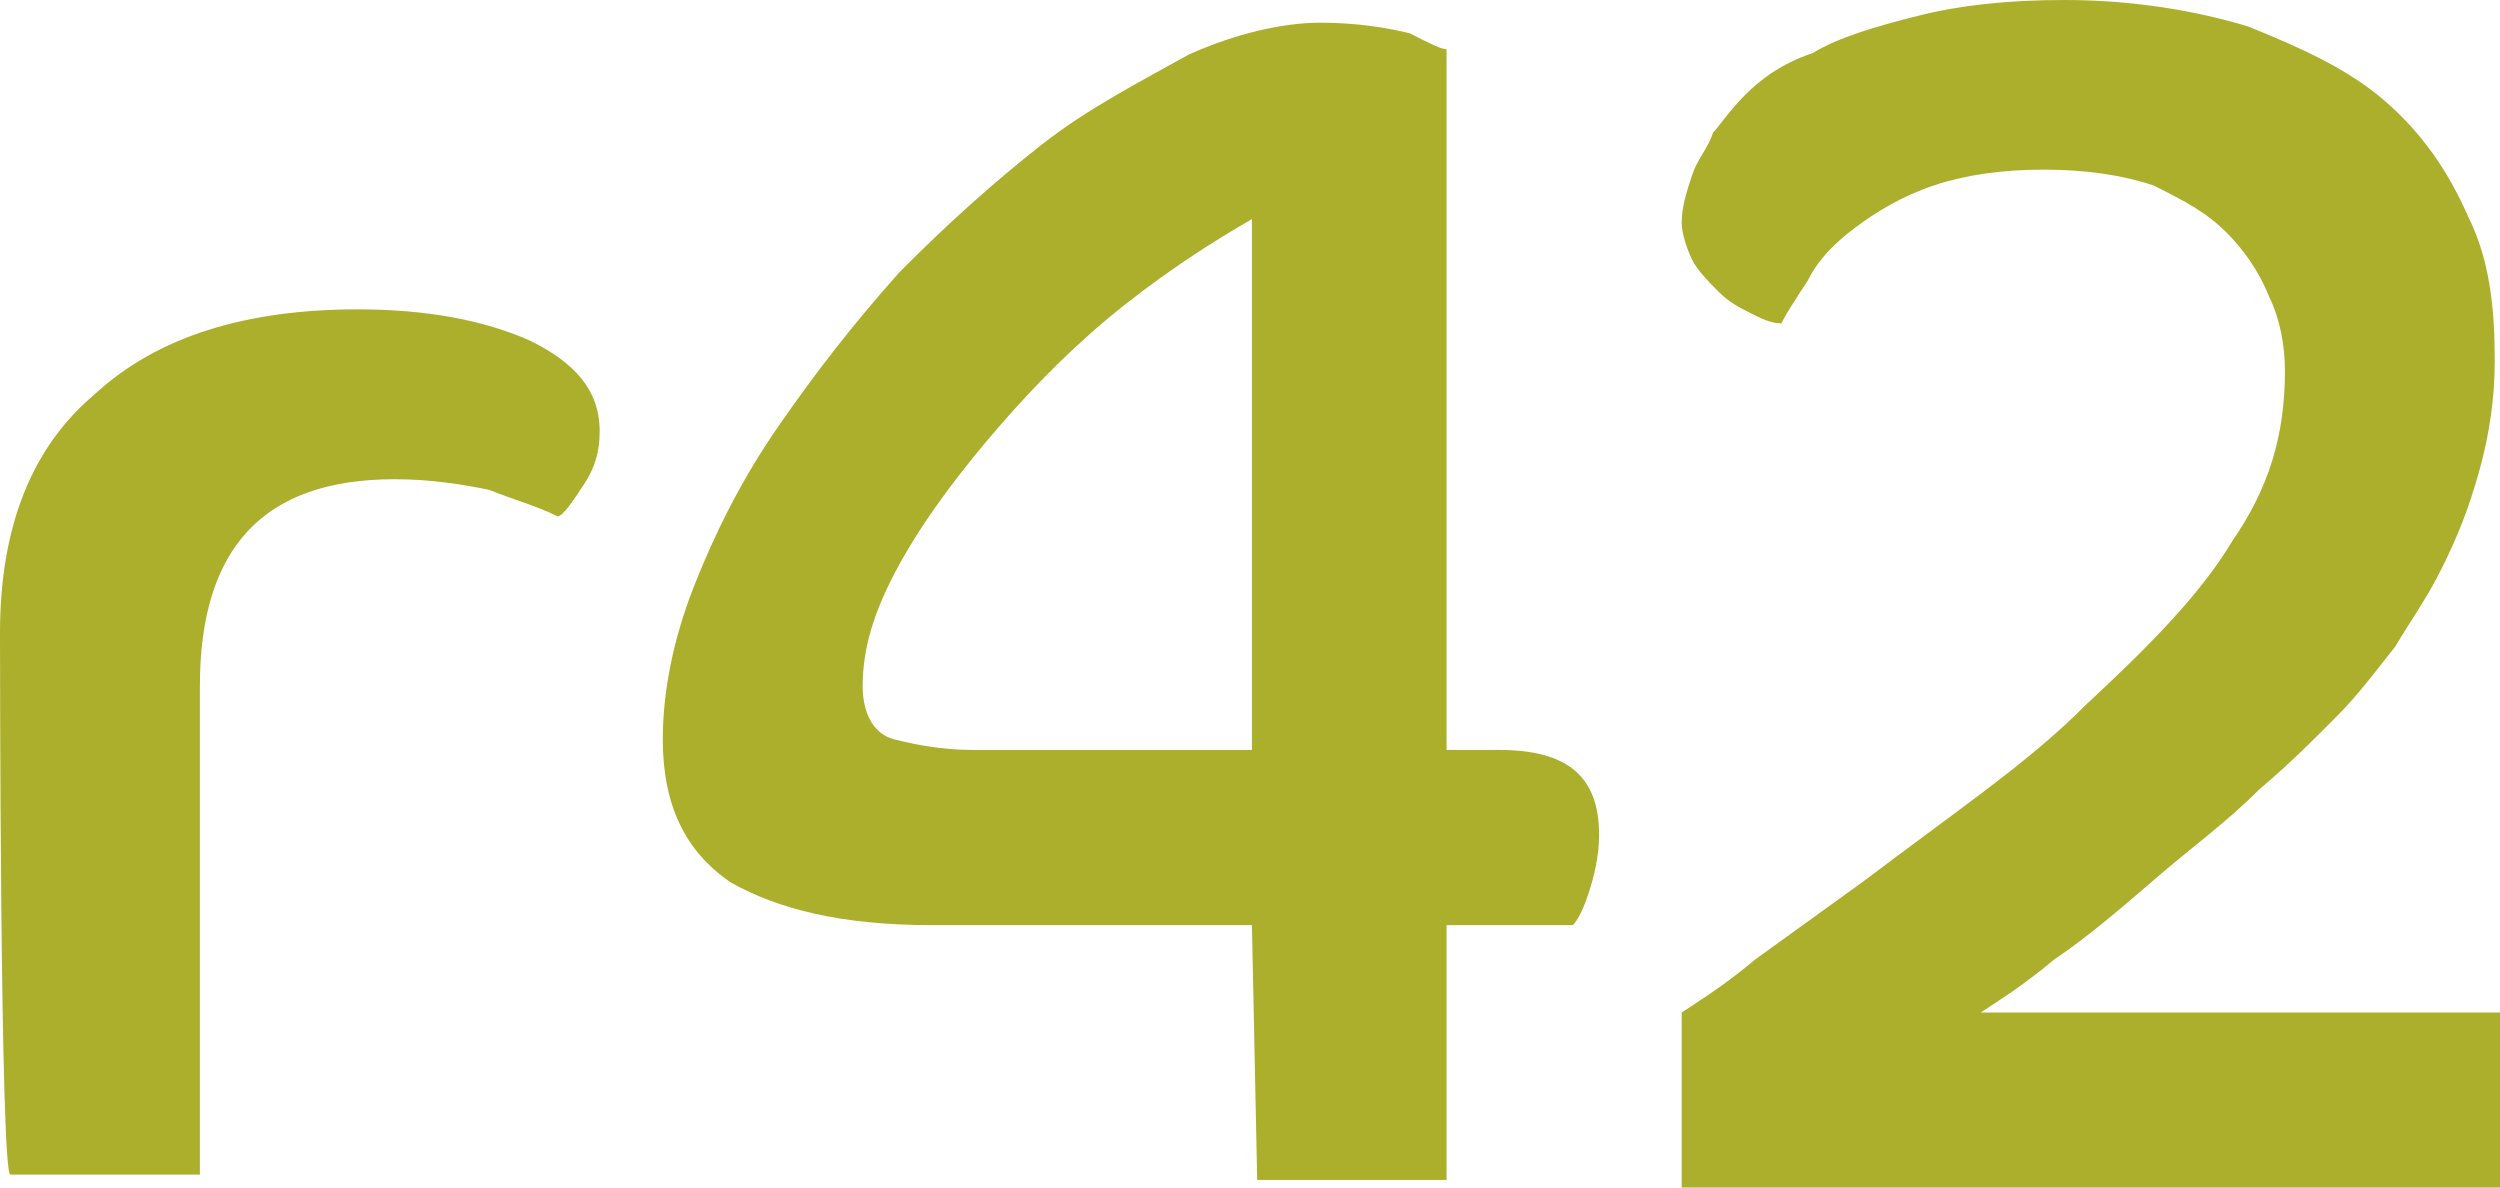
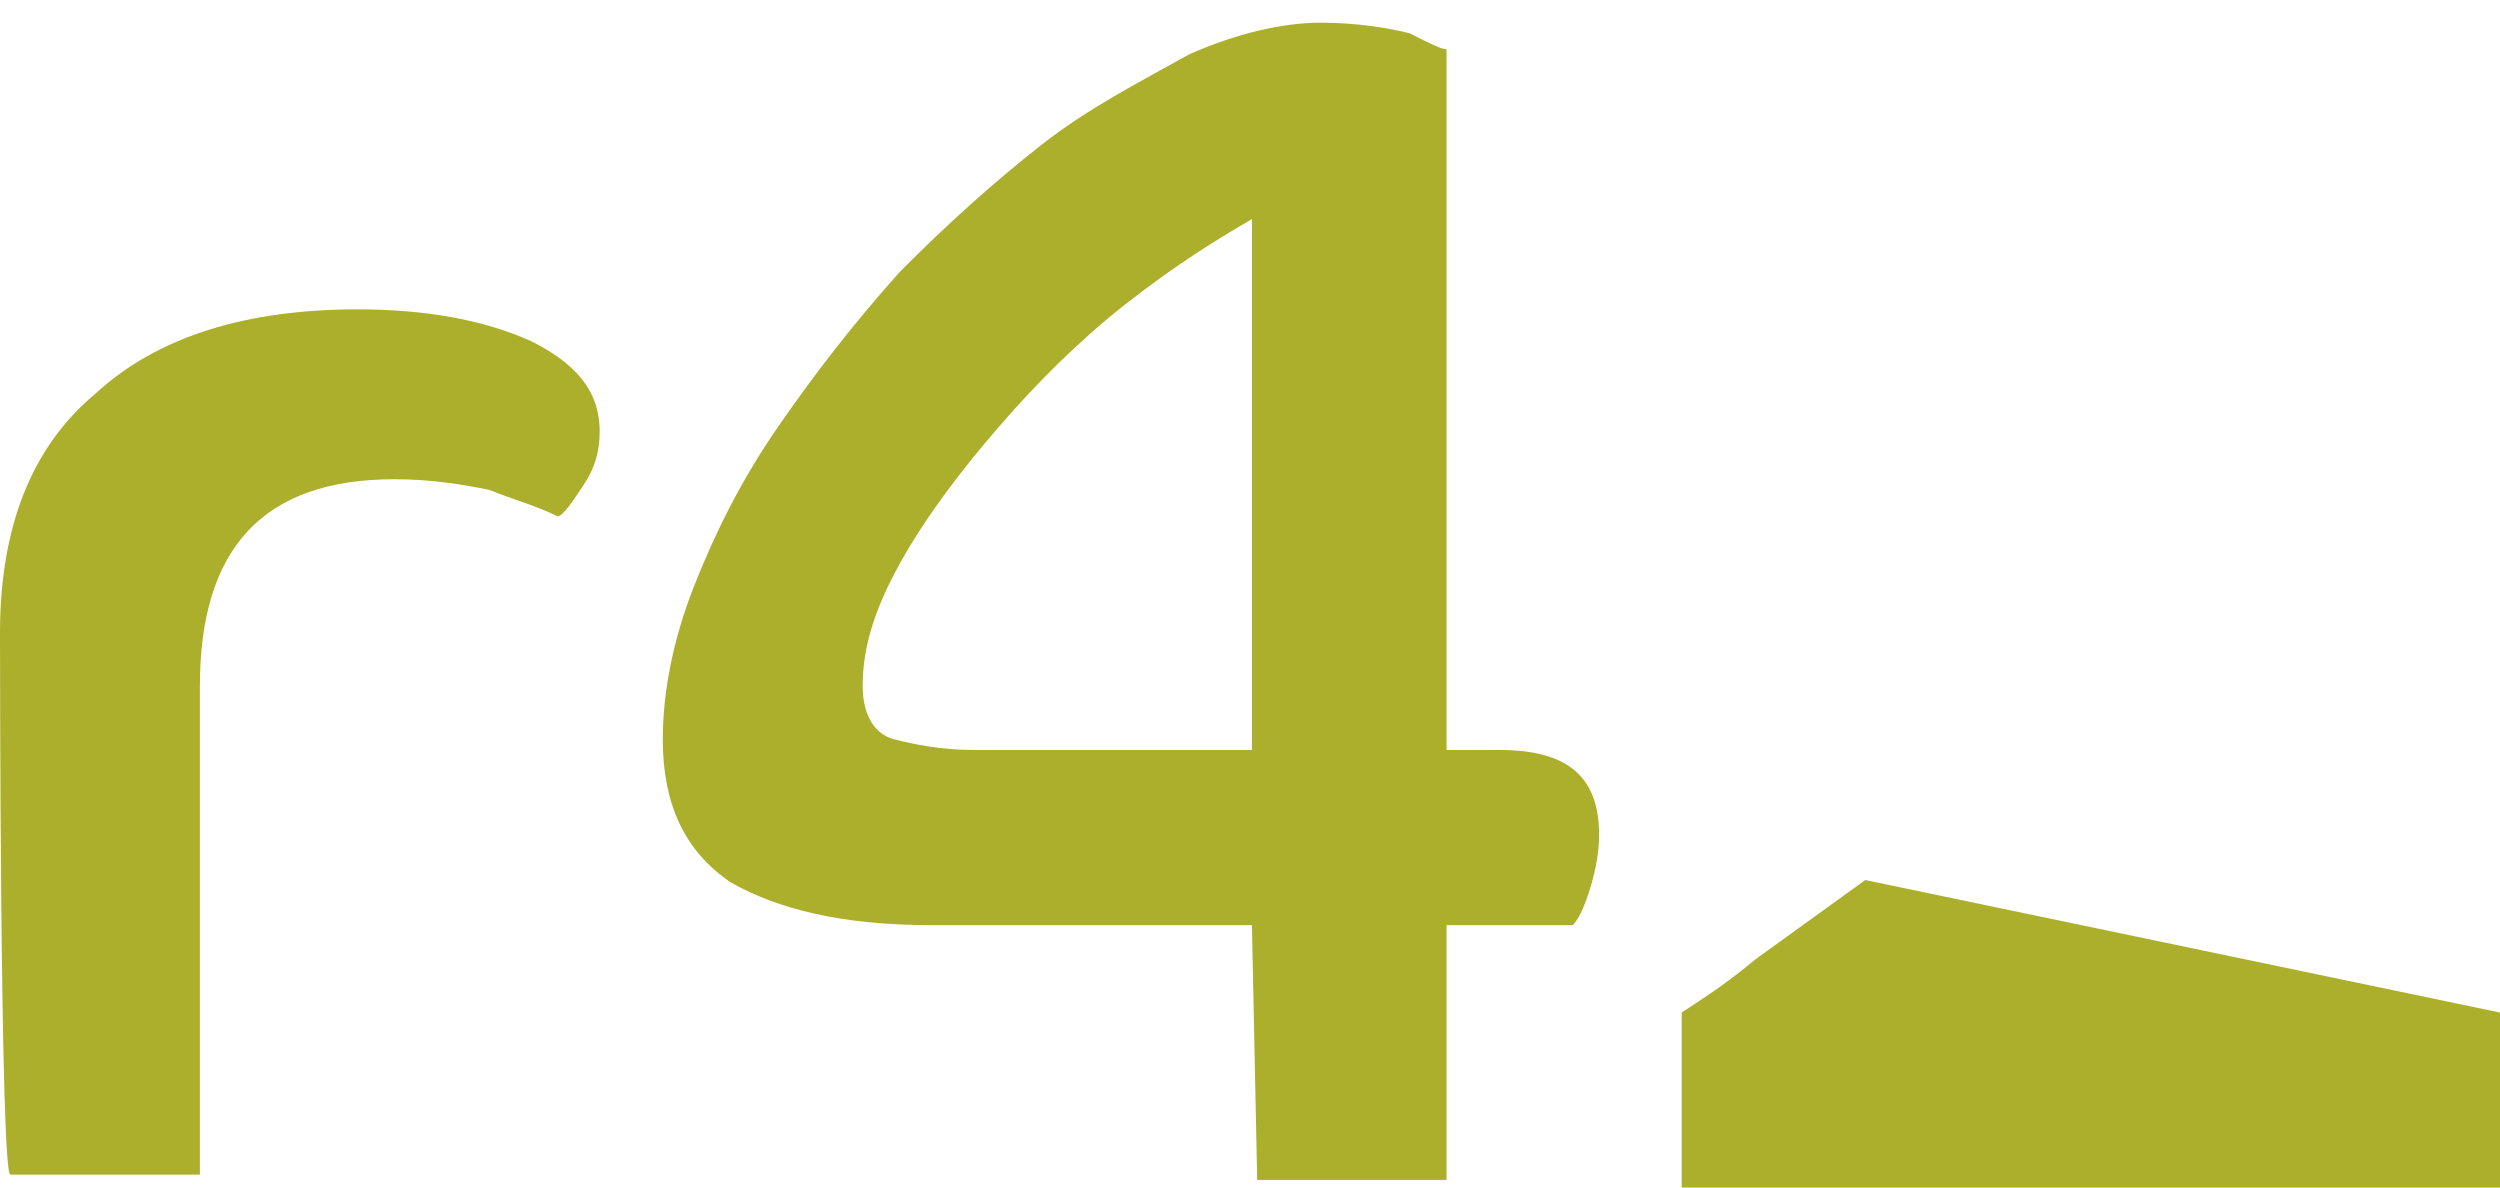
<svg xmlns="http://www.w3.org/2000/svg" width="200" height="95" viewBox="0 0 200 95">
-   <path fill="#ABAF2C" d="M0 50.653C0 42.16 2.525 35.789 7.575 31.543 12.624 26.871 19.778 24.748 28.615 24.748 34.086 24.748 38.715 25.597 42.502 27.296 45.869 28.995 47.973 31.118 47.973 34.515 47.973 36.214 47.552 37.488 46.711 38.762 45.869 40.036 45.027 41.31 44.606 41.31 42.923 40.461 41.24 40.036 39.136 39.187 37.032 38.762 34.507 38.338 31.561 38.338 21.041 38.338 15.991 43.858 15.991 54.9L15.991 93.97.842 93.97C0 94.395 0 50.653 0 50.653zM100.154 74.01L74.484 74.01C67.33 74.01 62.281 72.736 58.493 70.613 54.706 68.065 53.023 64.243 53.023 59.147 53.023 55.325 53.864 51.078 55.548 46.831 57.231 42.584 59.335 38.338 62.281 34.091 65.226 29.844 68.172 26.022 71.959 21.775 75.747 17.953 79.534 14.556 83.321 11.583 87.109 8.61 91.317 6.487 95.104 4.363 98.892 2.665 102.679 1.815 105.625 1.815 108.57 1.815 111.095 2.24 112.779 2.665 114.462 3.514 115.303 3.939 115.724 3.939L115.724 59.996 119.932 59.996C125.403 59.996 127.928 62.119 127.928 66.791 127.928 68.49 127.507 70.188 127.086 71.462 126.665 72.736 126.245 73.586 125.824 74.01L115.724 74.01 115.724 94.395 100.575 94.395 100.154 74.01zM100.154 59.996L100.154 17.528C97.208 19.227 93.842 21.35 90.055 24.323 86.267 27.296 82.901 30.693 79.955 34.091 77.009 37.488 74.064 41.31 71.959 45.132 69.855 48.954 69.014 51.927 69.014 54.9 69.014 57.023 69.855 58.722 71.539 59.147 73.222 59.571 75.326 59.996 77.851 59.996L100.154 59.996zM134.535 81.004C135.793 80.156 137.892 78.884 140.41 76.763L149.222 70.402C152.58 67.857 155.517 65.737 158.874 63.192 162.231 60.647 164.749 58.527 166.848 56.406 171.883 51.741 176.08 47.5 178.598 43.259 181.535 39.018 182.794 34.777 182.794 29.688 182.794 27.567 182.375 25.446 181.535 23.75 180.696 21.629 179.437 19.933 178.178 18.661 176.5 16.964 174.821 16.116 172.303 14.844 169.785 13.996 166.848 13.571 163.49 13.571 160.133 13.571 157.196 13.996 154.678 14.844 152.16 15.692 150.062 16.964 148.383 18.237 146.704 19.509 145.445 20.781 144.606 22.478 143.767 23.75 142.928 25.022 142.508 25.871 141.669 25.871 140.829 25.446 139.99 25.022 139.151 24.598 138.311 24.174 137.472 23.326 136.633 22.478 135.793 21.629 135.374 20.781 134.954 19.933 134.535 18.661 134.535 17.812 134.535 16.54 134.954 15.268 135.374 13.996 135.793 12.723 136.633 11.875 137.052 10.603 137.472 10.179 138.311 8.906 139.57 7.634 140.829 6.362 142.508 5.089 145.026 4.241 147.124 2.969 150.062 2.121 153.419 1.272 156.776.424 160.553 0 165.169 0 170.624 0 175.66.848 179.857 2.121 184.053 3.817 187.83 5.513 190.768 8.058 193.705 10.603 195.803 13.571 197.482 17.388 199.161 20.781 199.58 24.598 199.58 28.839 199.58 31.808 199.161 34.777 198.321 37.746 197.482 40.714 196.643 42.835 195.384 45.379 194.125 47.924 192.866 49.621 191.607 51.741 189.928 53.862 188.669 55.558 186.991 57.254 185.312 58.951 183.214 61.071 180.696 63.192 178.178 65.737 175.241 67.857 172.303 70.402 169.366 72.946 166.848 75.067 164.33 76.763 161.812 78.884 159.714 80.156 158.455 81.004L200 81.004 200 95 134.535 95 134.535 81.004z" />
+   <path fill="#ABAF2C" d="M0 50.653C0 42.16 2.525 35.789 7.575 31.543 12.624 26.871 19.778 24.748 28.615 24.748 34.086 24.748 38.715 25.597 42.502 27.296 45.869 28.995 47.973 31.118 47.973 34.515 47.973 36.214 47.552 37.488 46.711 38.762 45.869 40.036 45.027 41.31 44.606 41.31 42.923 40.461 41.24 40.036 39.136 39.187 37.032 38.762 34.507 38.338 31.561 38.338 21.041 38.338 15.991 43.858 15.991 54.9L15.991 93.97.842 93.97C0 94.395 0 50.653 0 50.653zM100.154 74.01L74.484 74.01C67.33 74.01 62.281 72.736 58.493 70.613 54.706 68.065 53.023 64.243 53.023 59.147 53.023 55.325 53.864 51.078 55.548 46.831 57.231 42.584 59.335 38.338 62.281 34.091 65.226 29.844 68.172 26.022 71.959 21.775 75.747 17.953 79.534 14.556 83.321 11.583 87.109 8.61 91.317 6.487 95.104 4.363 98.892 2.665 102.679 1.815 105.625 1.815 108.57 1.815 111.095 2.24 112.779 2.665 114.462 3.514 115.303 3.939 115.724 3.939L115.724 59.996 119.932 59.996C125.403 59.996 127.928 62.119 127.928 66.791 127.928 68.49 127.507 70.188 127.086 71.462 126.665 72.736 126.245 73.586 125.824 74.01L115.724 74.01 115.724 94.395 100.575 94.395 100.154 74.01zM100.154 59.996L100.154 17.528C97.208 19.227 93.842 21.35 90.055 24.323 86.267 27.296 82.901 30.693 79.955 34.091 77.009 37.488 74.064 41.31 71.959 45.132 69.855 48.954 69.014 51.927 69.014 54.9 69.014 57.023 69.855 58.722 71.539 59.147 73.222 59.571 75.326 59.996 77.851 59.996L100.154 59.996zM134.535 81.004C135.793 80.156 137.892 78.884 140.41 76.763L149.222 70.402L200 81.004 200 95 134.535 95 134.535 81.004z" />
</svg>